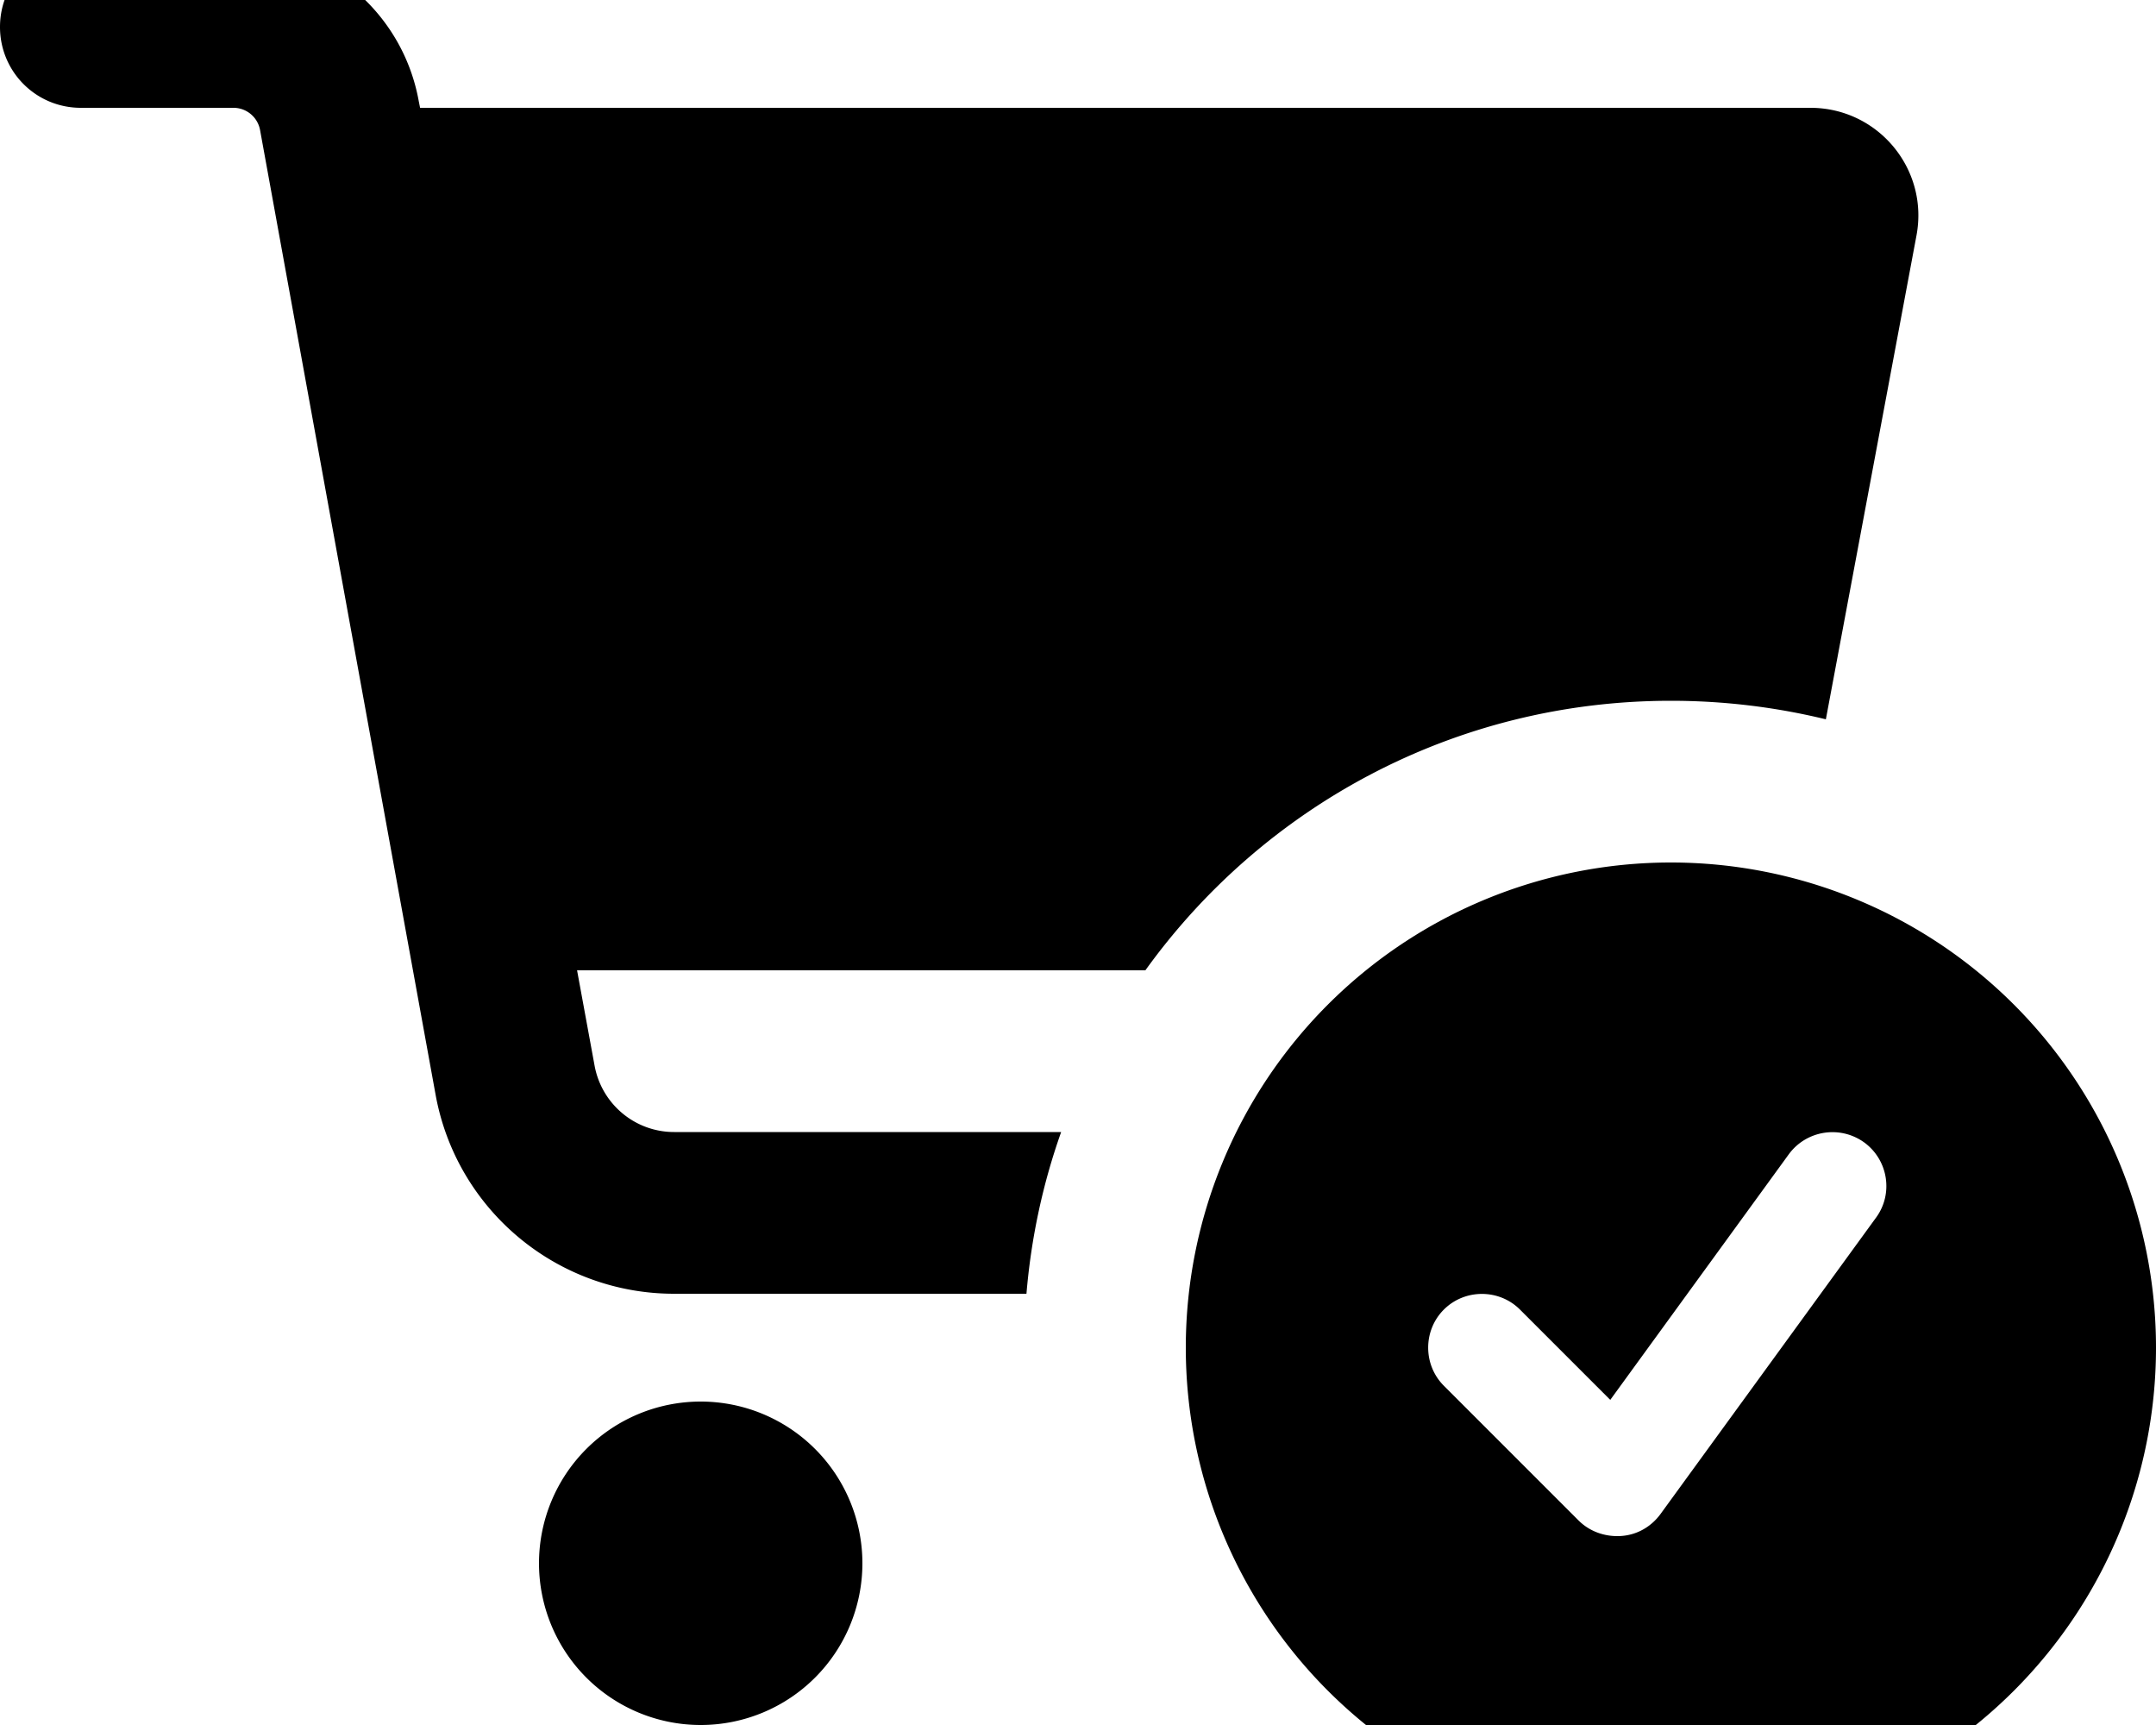
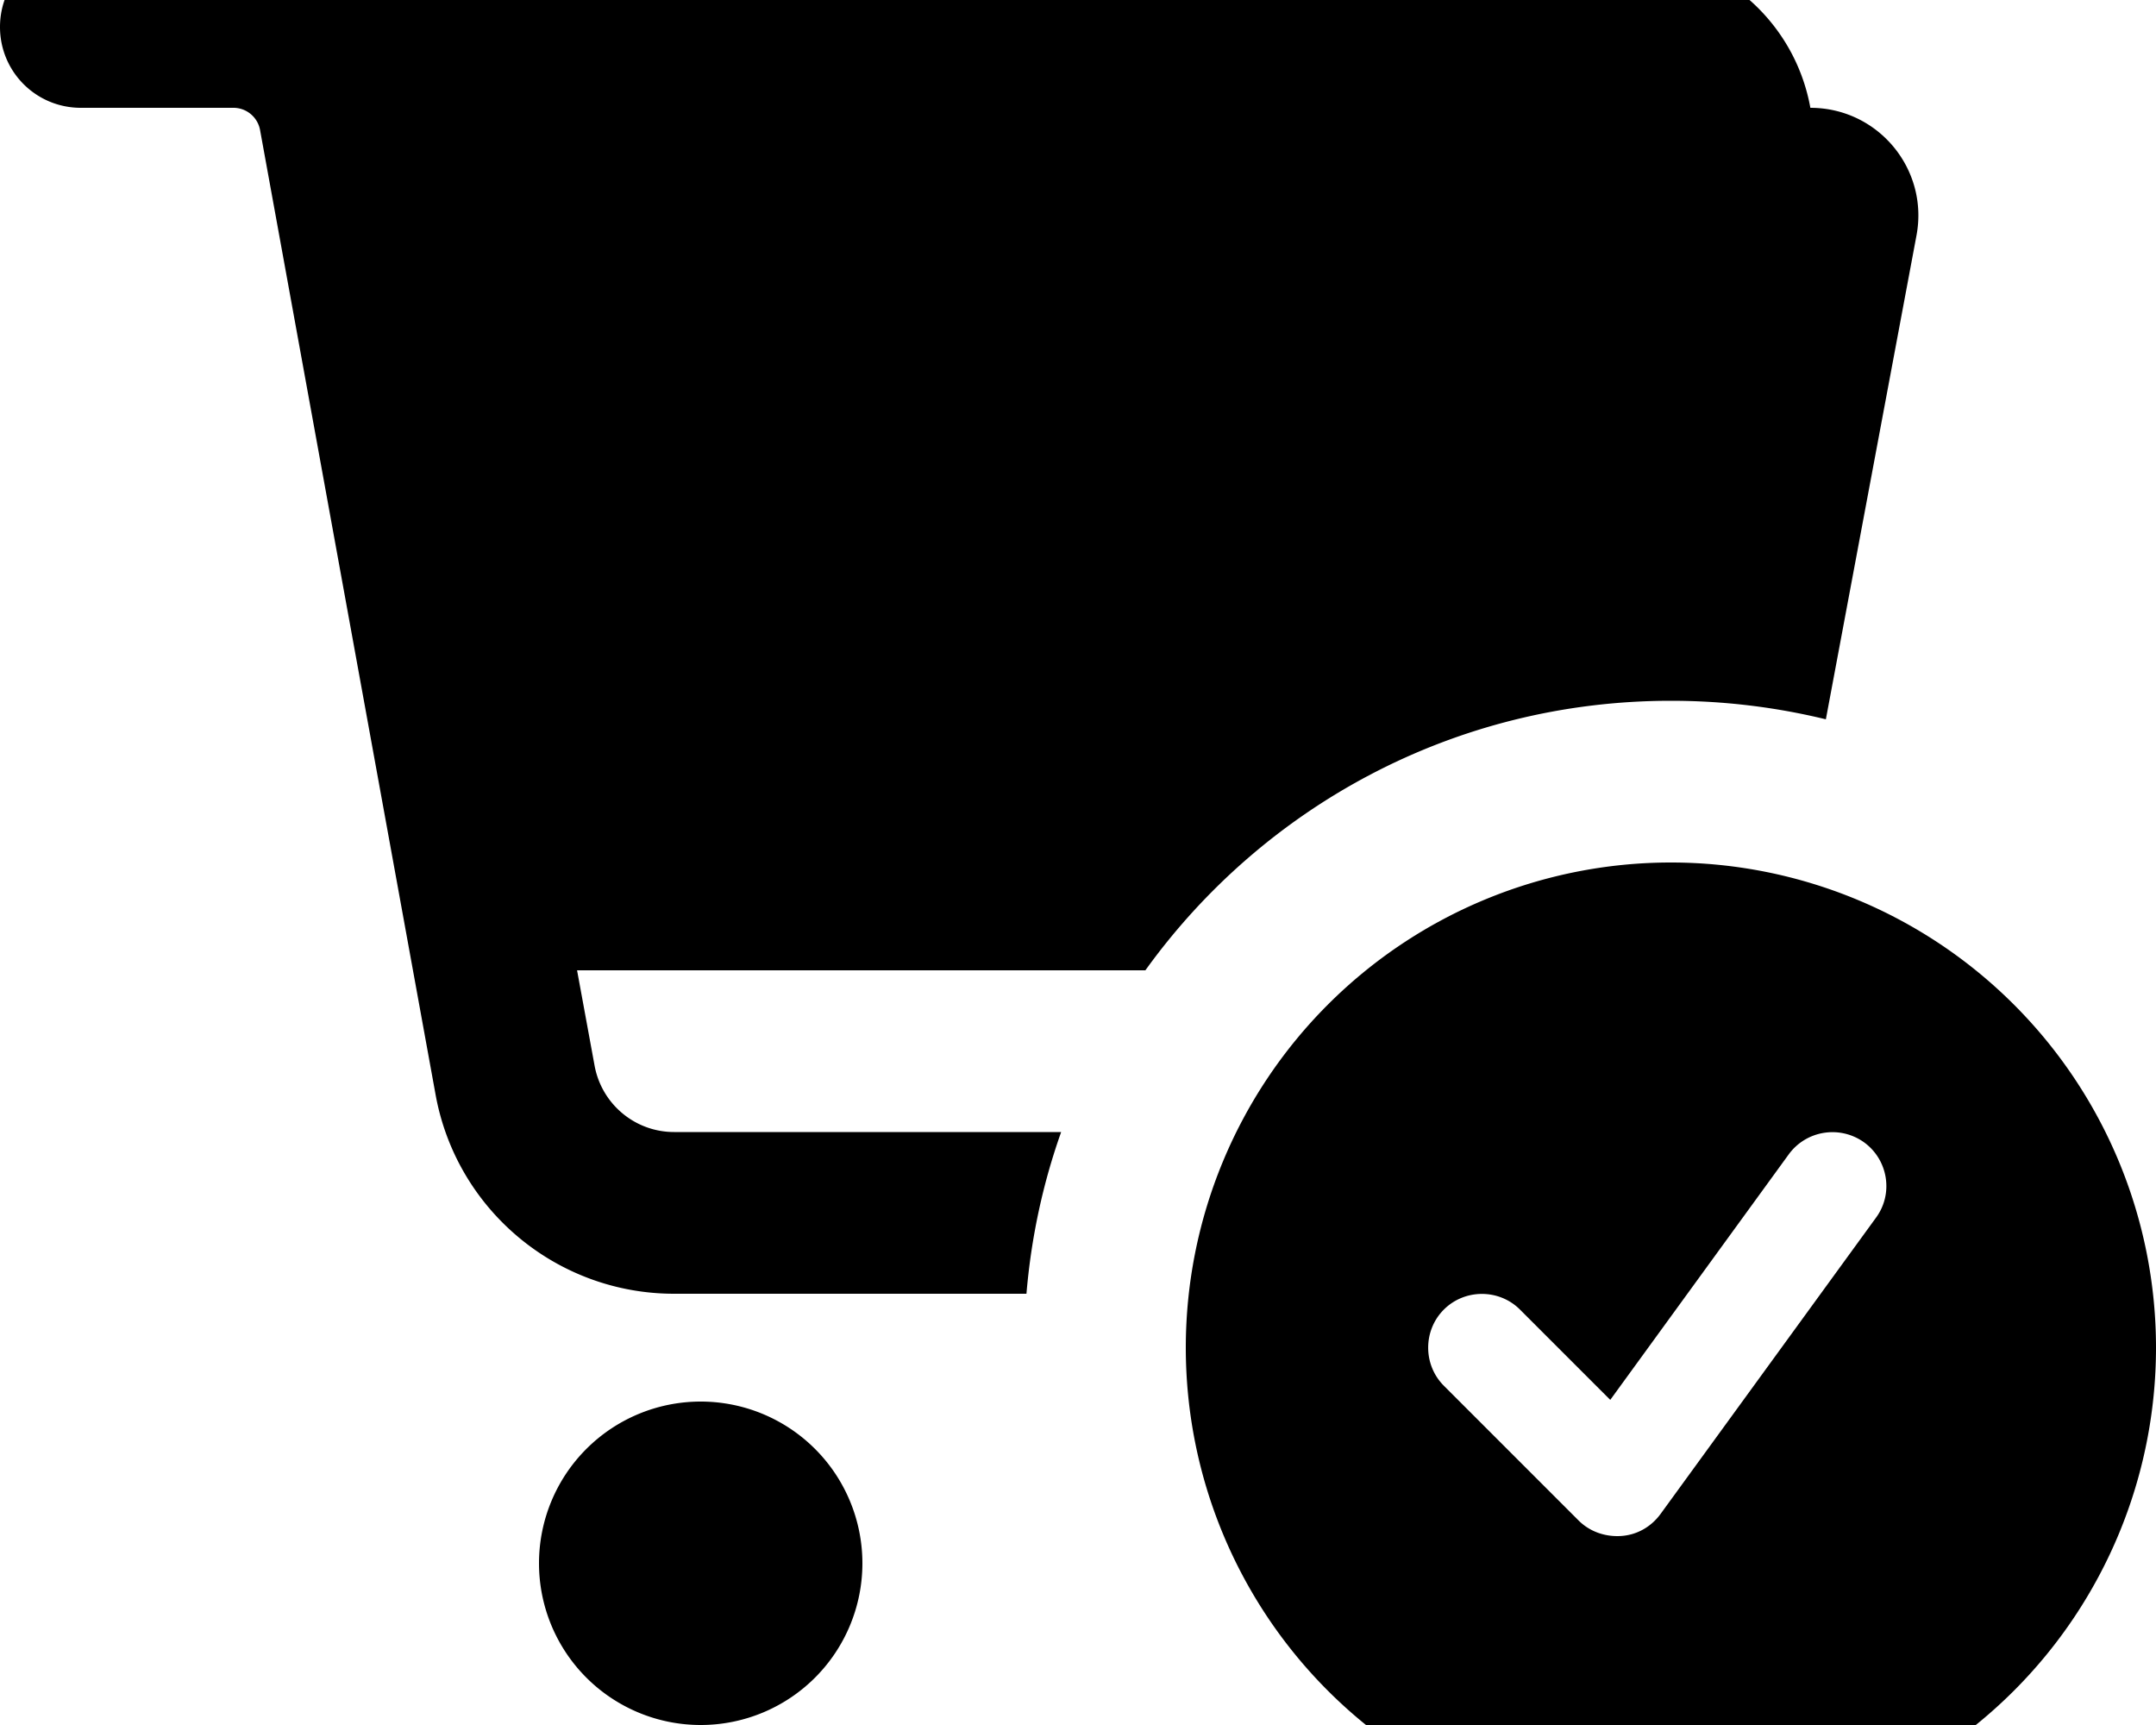
<svg xmlns="http://www.w3.org/2000/svg" viewBox="0 0 640 512">
-   <path fill="currentColor" d="M24-16C10.7-16 0-5.3 0 8S10.7 32 24 32l45.3 0c3.9 0 7.2 2.8 7.9 6.6l52.1 286.3c6.2 34.2 36 59.1 70.8 59.1l104.6 0c1.4-16.7 4.9-32.8 10.3-48l-114.9 0c-11.6 0-21.5-8.3-23.6-19.7L171.3 288 340 288c34.9-48.5 91.7-80 156-80 15.8 0 31.2 1.9 46 5.5L568.9 69.9C572.6 50.2 557.5 32 537.4 32l-412.7 0-.4-2c-4.8-26.6-28-46-55.1-46L24-16zM208 512a48 48 0 1 0 0-96 48 48 0 1 0 0 96zM640 400a144 144 0 1 0 -288 0 144 144 0 1 0 288 0zm-86.6-60.9c7.1 5.2 8.7 15.2 3.5 22.3l-64 88c-2.8 3.8-7 6.2-11.7 6.5s-9.3-1.3-12.6-4.6l-40-40c-6.2-6.2-6.2-16.4 0-22.6s16.4-6.2 22.6 0l26.8 26.8 53-72.9c5.2-7.1 15.2-8.7 22.4-3.5z" />
+   <path fill="currentColor" d="M24-16C10.7-16 0-5.3 0 8S10.7 32 24 32l45.3 0c3.9 0 7.2 2.8 7.9 6.6l52.1 286.3c6.2 34.2 36 59.1 70.8 59.1l104.6 0c1.4-16.7 4.9-32.8 10.3-48l-114.9 0c-11.6 0-21.5-8.3-23.6-19.7L171.3 288 340 288c34.9-48.5 91.7-80 156-80 15.8 0 31.2 1.9 46 5.5L568.9 69.9C572.6 50.2 557.5 32 537.4 32c-4.8-26.6-28-46-55.1-46L24-16zM208 512a48 48 0 1 0 0-96 48 48 0 1 0 0 96zM640 400a144 144 0 1 0 -288 0 144 144 0 1 0 288 0zm-86.6-60.9c7.1 5.2 8.7 15.2 3.5 22.3l-64 88c-2.8 3.8-7 6.2-11.7 6.5s-9.3-1.3-12.6-4.6l-40-40c-6.2-6.2-6.2-16.4 0-22.6s16.4-6.2 22.6 0l26.8 26.8 53-72.9c5.2-7.1 15.2-8.7 22.4-3.5z" />
</svg>